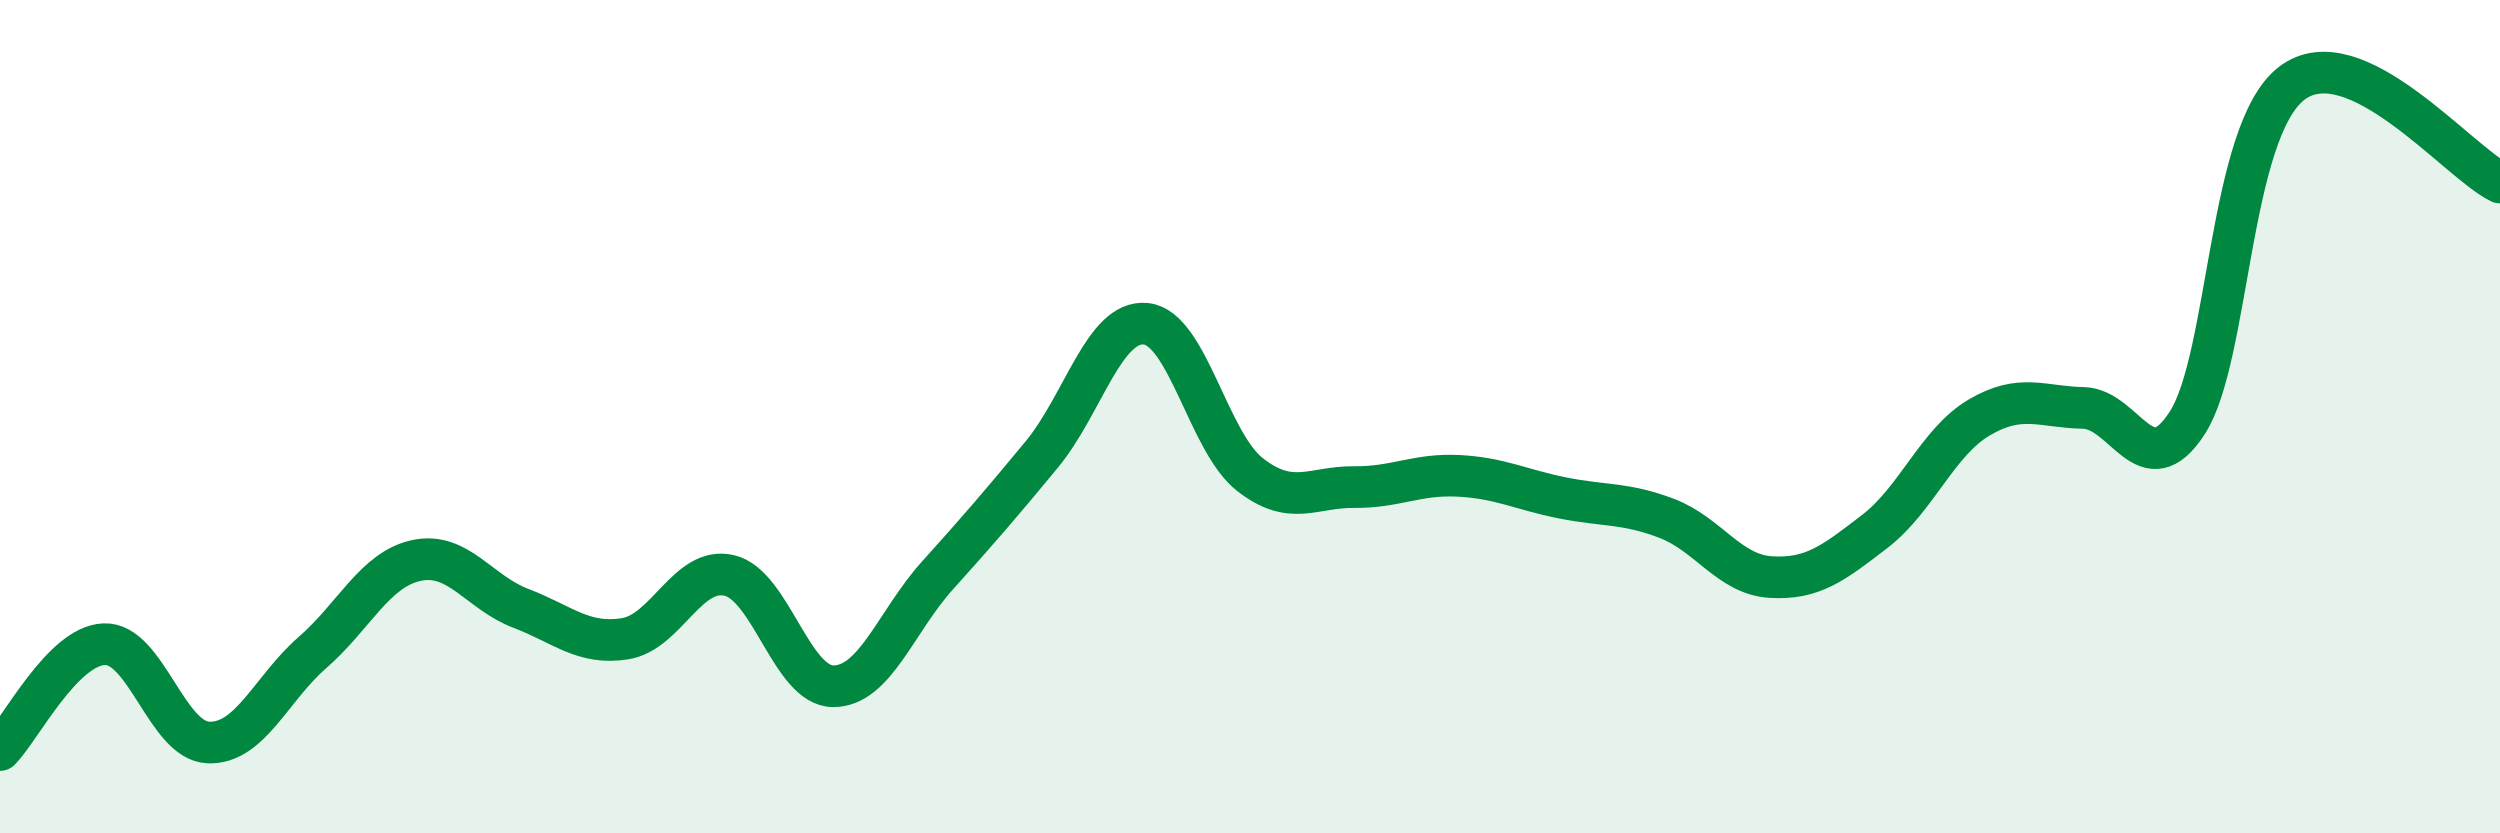
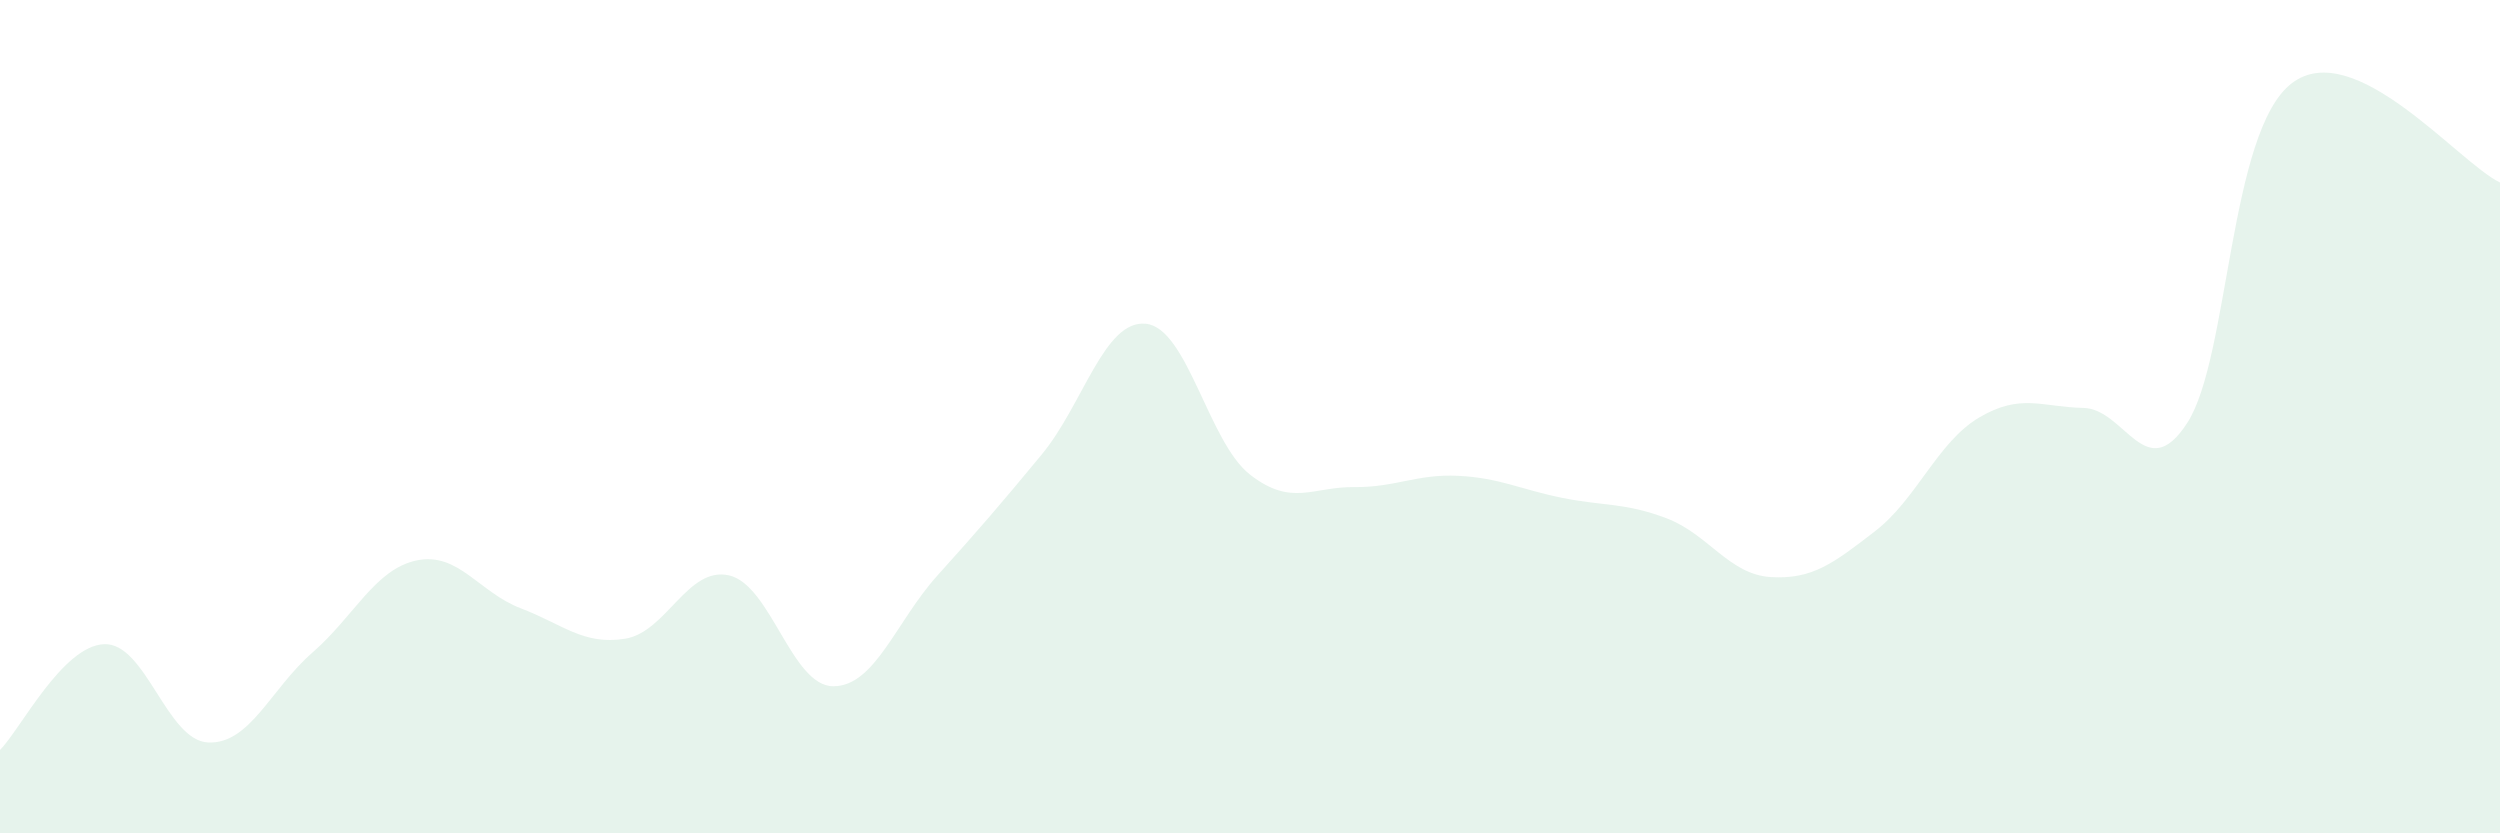
<svg xmlns="http://www.w3.org/2000/svg" width="60" height="20" viewBox="0 0 60 20">
  <path d="M 0,18 C 0.5,17.49 1.5,15.5 2.5,15.46 C 3.5,15.42 4,17.78 5,17.82 C 6,17.86 6.5,16.53 7.5,15.66 C 8.5,14.79 9,13.66 10,13.45 C 11,13.24 11.5,14.22 12.5,14.6 C 13.5,14.98 14,15.49 15,15.33 C 16,15.17 16.5,13.58 17.5,13.81 C 18.5,14.04 19,16.47 20,16.47 C 21,16.47 21.5,14.92 22.5,13.81 C 23.5,12.7 24,12.12 25,10.91 C 26,9.7 26.5,7.67 27.5,7.77 C 28.5,7.87 29,10.61 30,11.39 C 31,12.17 31.5,11.68 32.5,11.69 C 33.5,11.7 34,11.37 35,11.42 C 36,11.47 36.5,11.75 37.5,11.95 C 38.5,12.15 39,12.06 40,12.44 C 41,12.82 41.5,13.79 42.5,13.85 C 43.5,13.91 44,13.52 45,12.75 C 46,11.98 46.5,10.61 47.5,10.02 C 48.5,9.43 49,9.77 50,9.79 C 51,9.81 51.5,11.7 52.5,10.14 C 53.5,8.58 53.5,3.15 55,2 C 56.5,0.85 59,3.9 60,4.38L60 20L0 20Z" fill="#008740" opacity="0.1" stroke-linecap="round" stroke-linejoin="round" />
-   <path d="M 0,18 C 0.5,17.49 1.5,15.5 2.5,15.46 C 3.5,15.42 4,17.78 5,17.82 C 6,17.86 6.5,16.53 7.5,15.66 C 8.5,14.79 9,13.66 10,13.45 C 11,13.24 11.5,14.22 12.5,14.6 C 13.5,14.98 14,15.49 15,15.33 C 16,15.17 16.5,13.58 17.5,13.81 C 18.5,14.04 19,16.47 20,16.47 C 21,16.47 21.5,14.92 22.5,13.81 C 23.5,12.7 24,12.12 25,10.91 C 26,9.7 26.5,7.67 27.5,7.77 C 28.5,7.87 29,10.61 30,11.39 C 31,12.17 31.5,11.68 32.5,11.69 C 33.5,11.7 34,11.37 35,11.42 C 36,11.47 36.5,11.75 37.5,11.95 C 38.5,12.15 39,12.06 40,12.44 C 41,12.82 41.5,13.79 42.5,13.85 C 43.5,13.91 44,13.52 45,12.75 C 46,11.98 46.5,10.61 47.5,10.02 C 48.5,9.43 49,9.77 50,9.79 C 51,9.81 51.5,11.7 52.5,10.14 C 53.5,8.58 53.5,3.15 55,2 C 56.5,0.85 59,3.9 60,4.38" stroke="#008740" stroke-width="1" fill="none" stroke-linecap="round" stroke-linejoin="round" />
</svg>